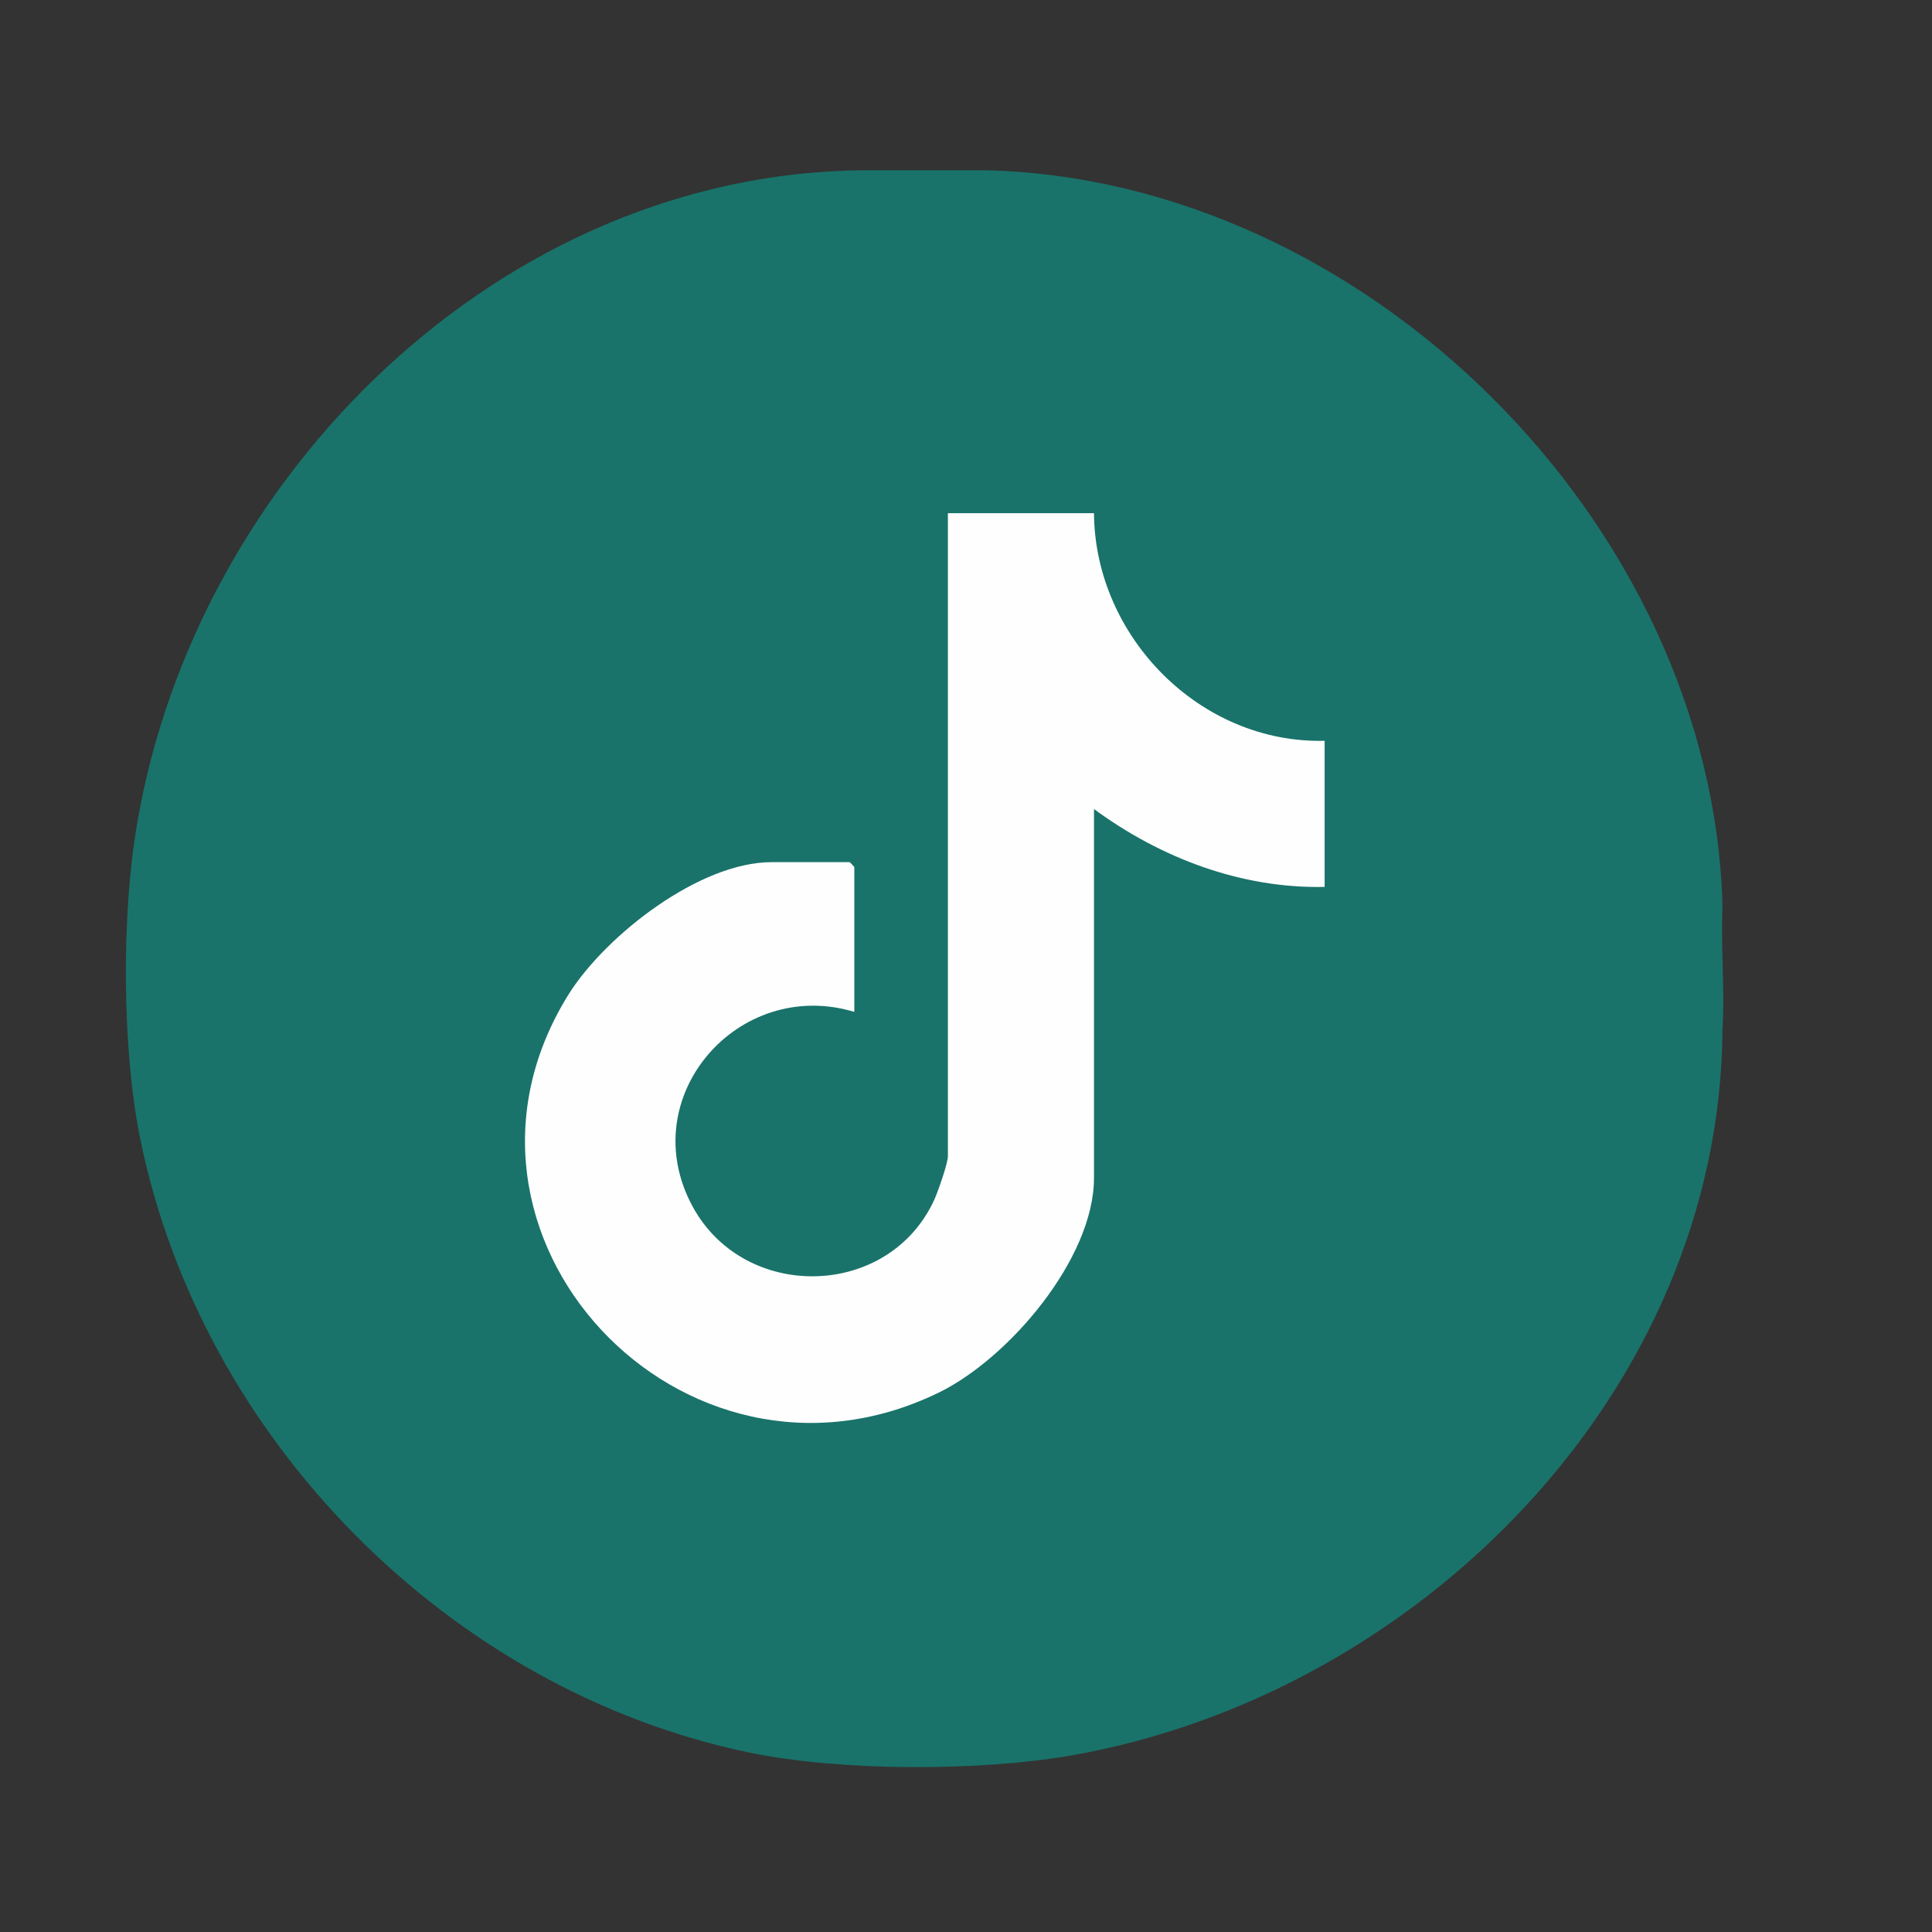
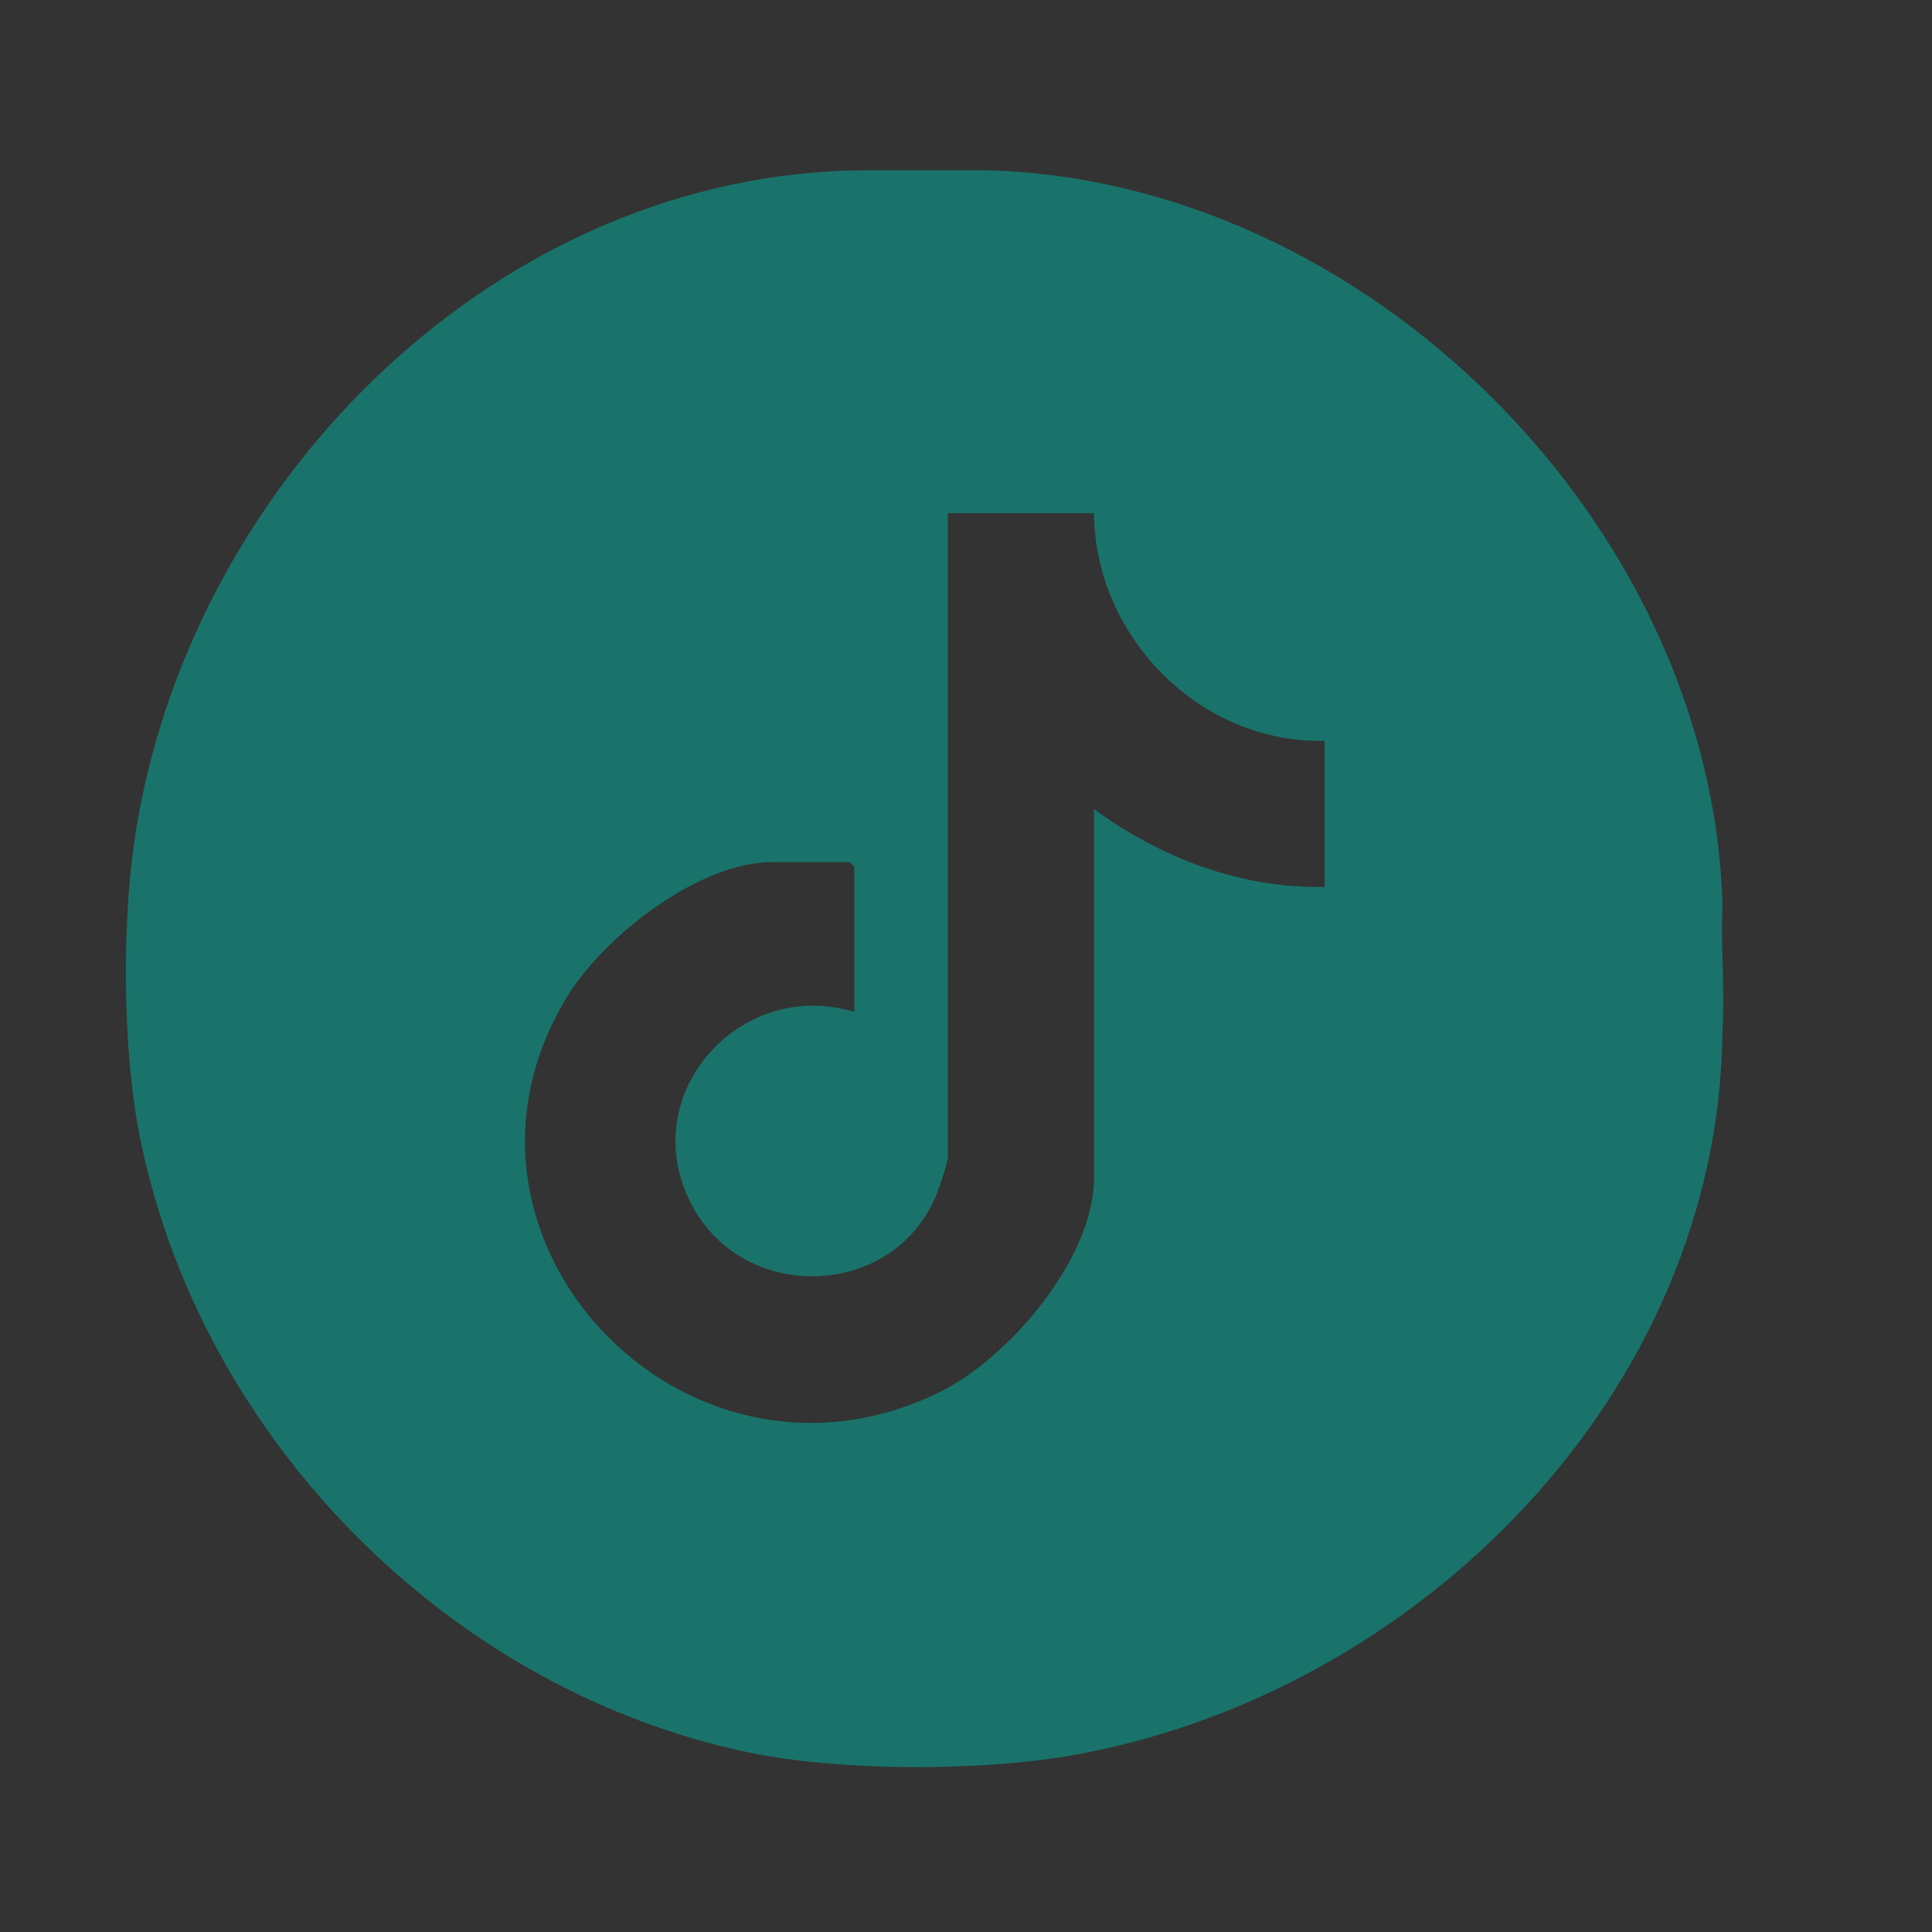
<svg xmlns="http://www.w3.org/2000/svg" width="32" height="32" viewBox="0 0 32 32" fill="none">
  <rect x="0" y="0" width="32" height="32" fill="#333333" stroke="none" />
-   <path d="M15.839 28.94C22.688 28.94 28.239 23.388 28.239 16.54C28.239 9.692 22.688 4.14 15.839 4.14C8.991 4.14 3.439 9.692 3.439 16.54C3.439 23.388 8.991 28.94 15.839 28.94Z" fill="#FEFEFE" />
  <path d="M16.31 2.82C22.61 2.96 28.35 8.67 28.53 14.99C28.5 15.67 28.57 16.38 28.53 17.05C28.49 23.06 23.48 28.08 17.72 29.08C16.2 29.34 13.93 29.34 12.42 29.03C7.44 28 3.33 23.83 2.32 18.85C2.02 17.36 2.01 15.15 2.27 13.65C3.25 7.87 8.3 2.87 14.3 2.82H16.31ZM18.12 8.5H15.7V19.15C15.7 19.27 15.54 19.72 15.48 19.86C14.73 21.52 12.33 21.57 11.47 19.98C10.49 18.17 12.23 16.18 14.15 16.76V14.36C14.15 14.36 14.08 14.28 14.07 14.28H12.78C11.59 14.28 10.05 15.48 9.43 16.45C6.92 20.44 11.31 25.12 15.54 23.07C16.7 22.51 18.12 20.85 18.12 19.51V13.4C19.22 14.21 20.56 14.72 21.94 14.69V12.27C19.88 12.32 18.14 10.55 18.12 8.51V8.5Z" fill="#19736A" />
</svg>